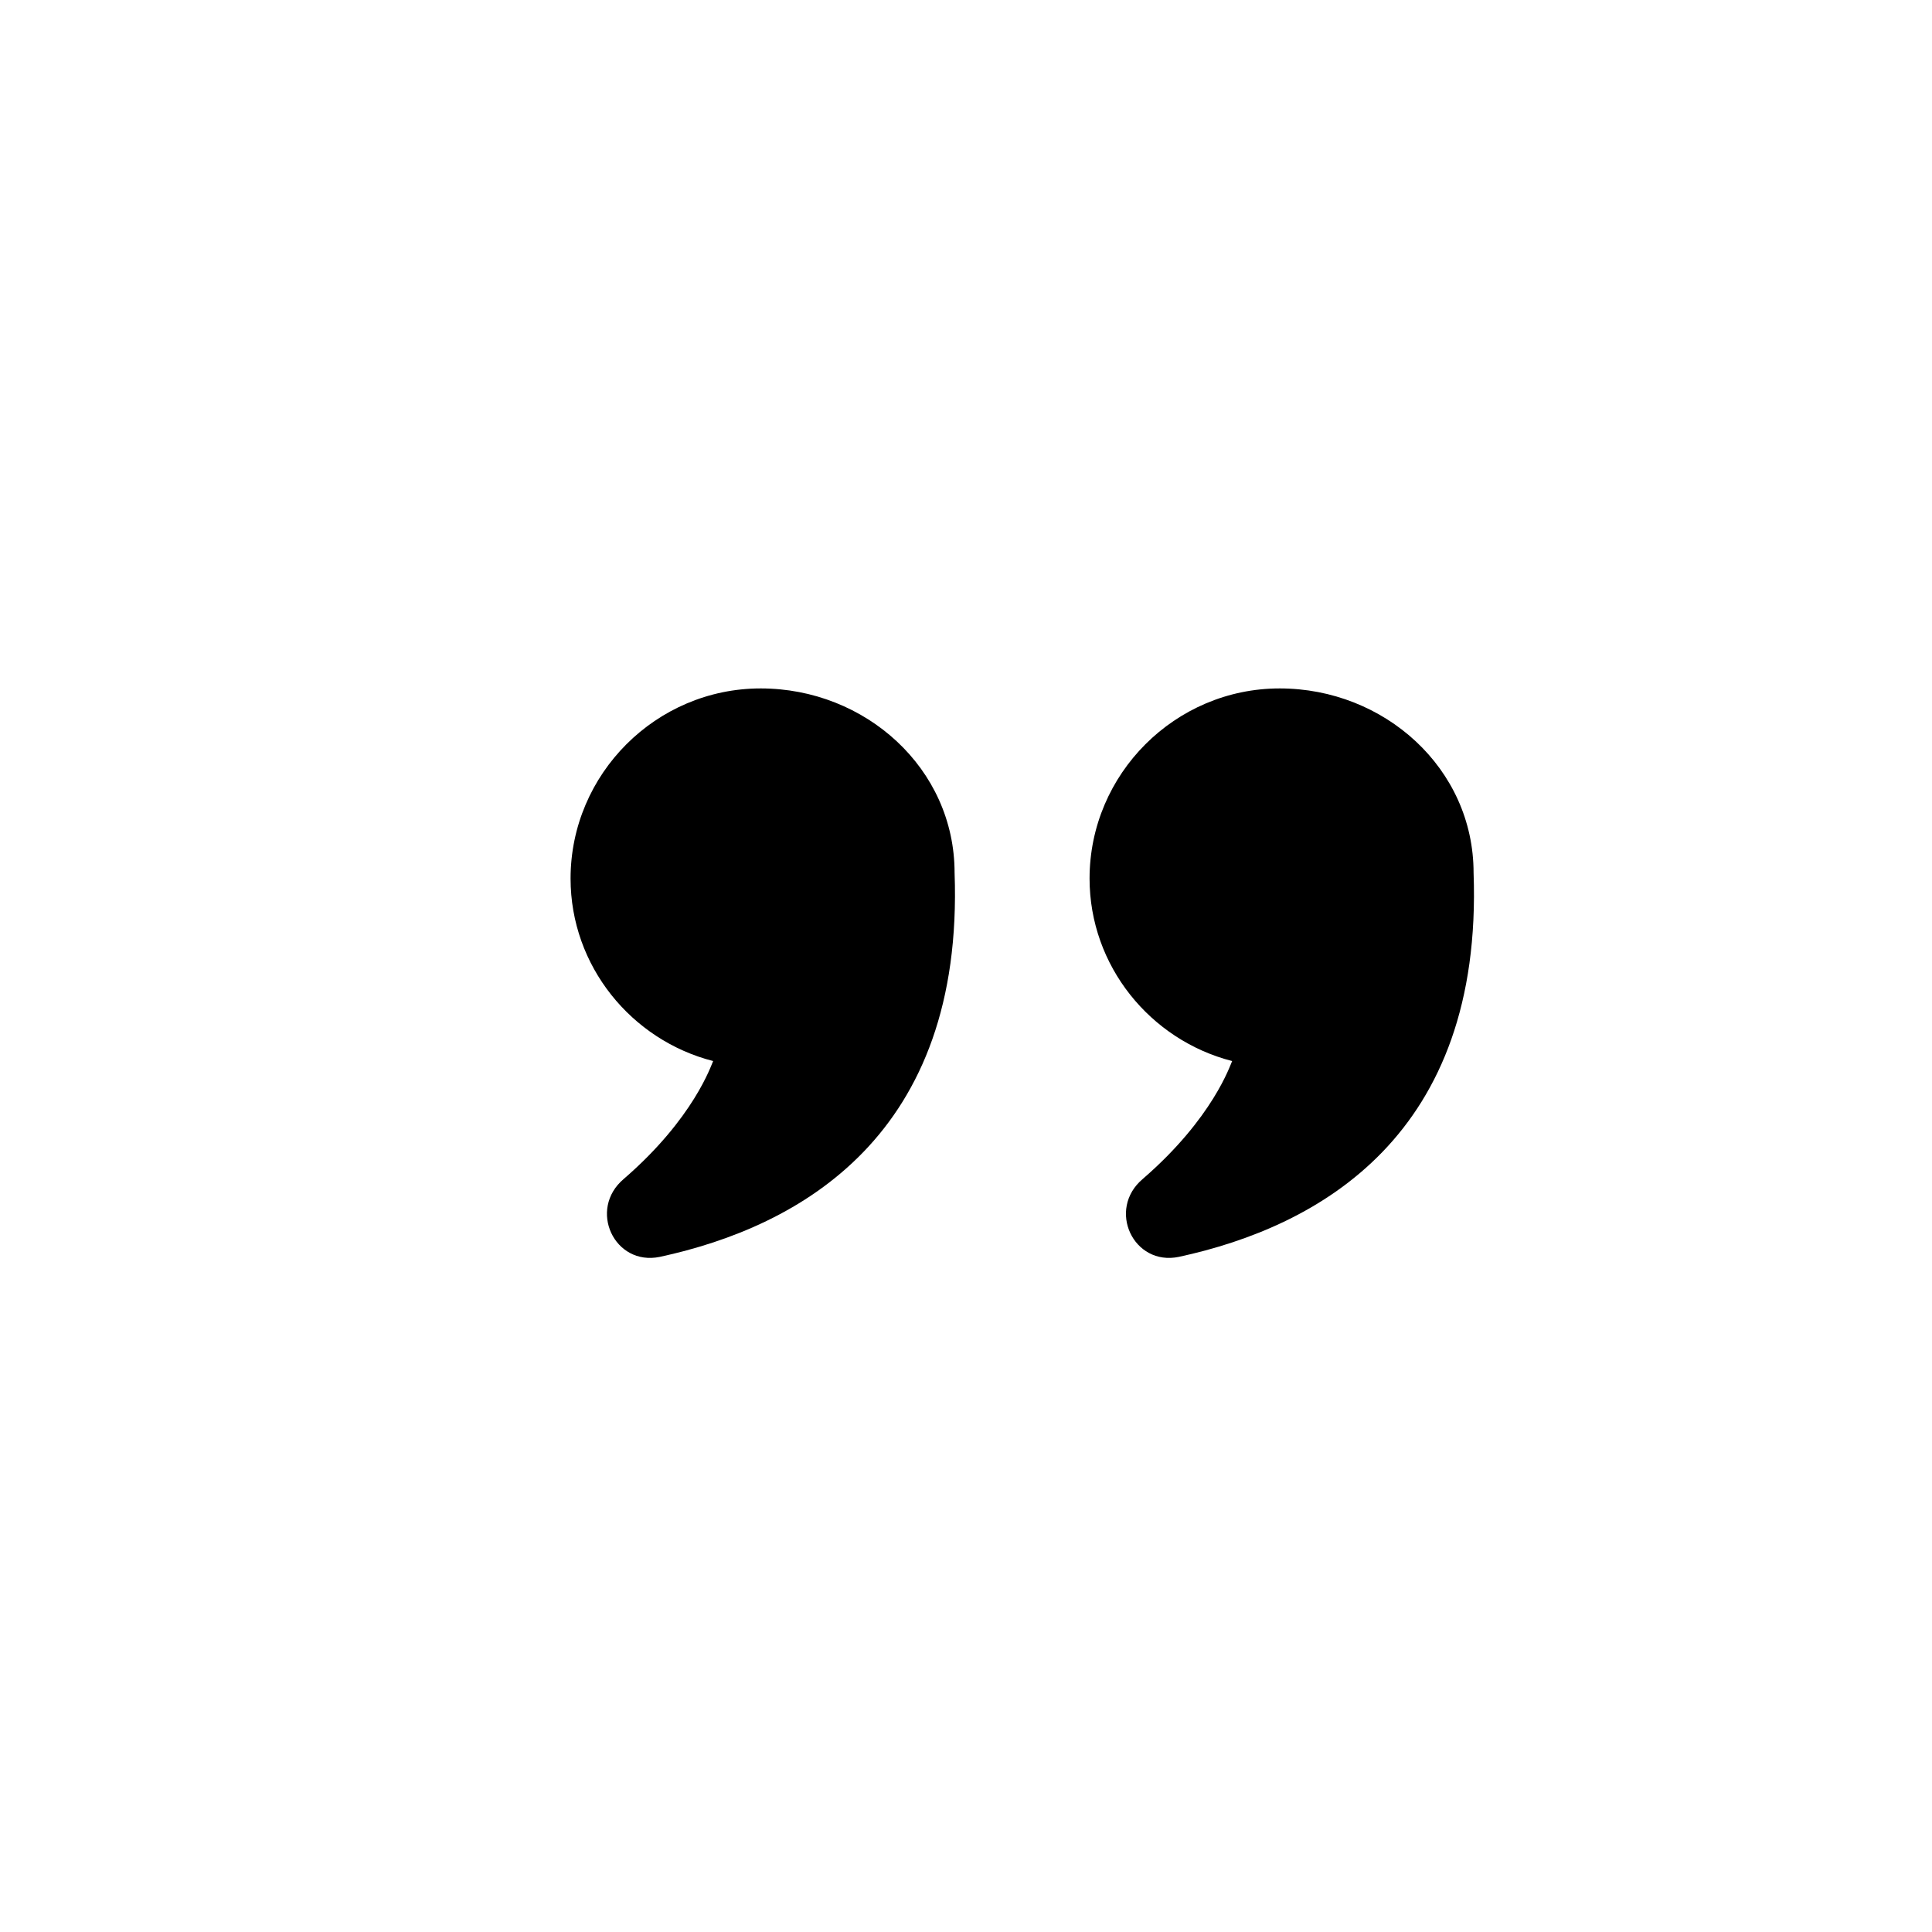
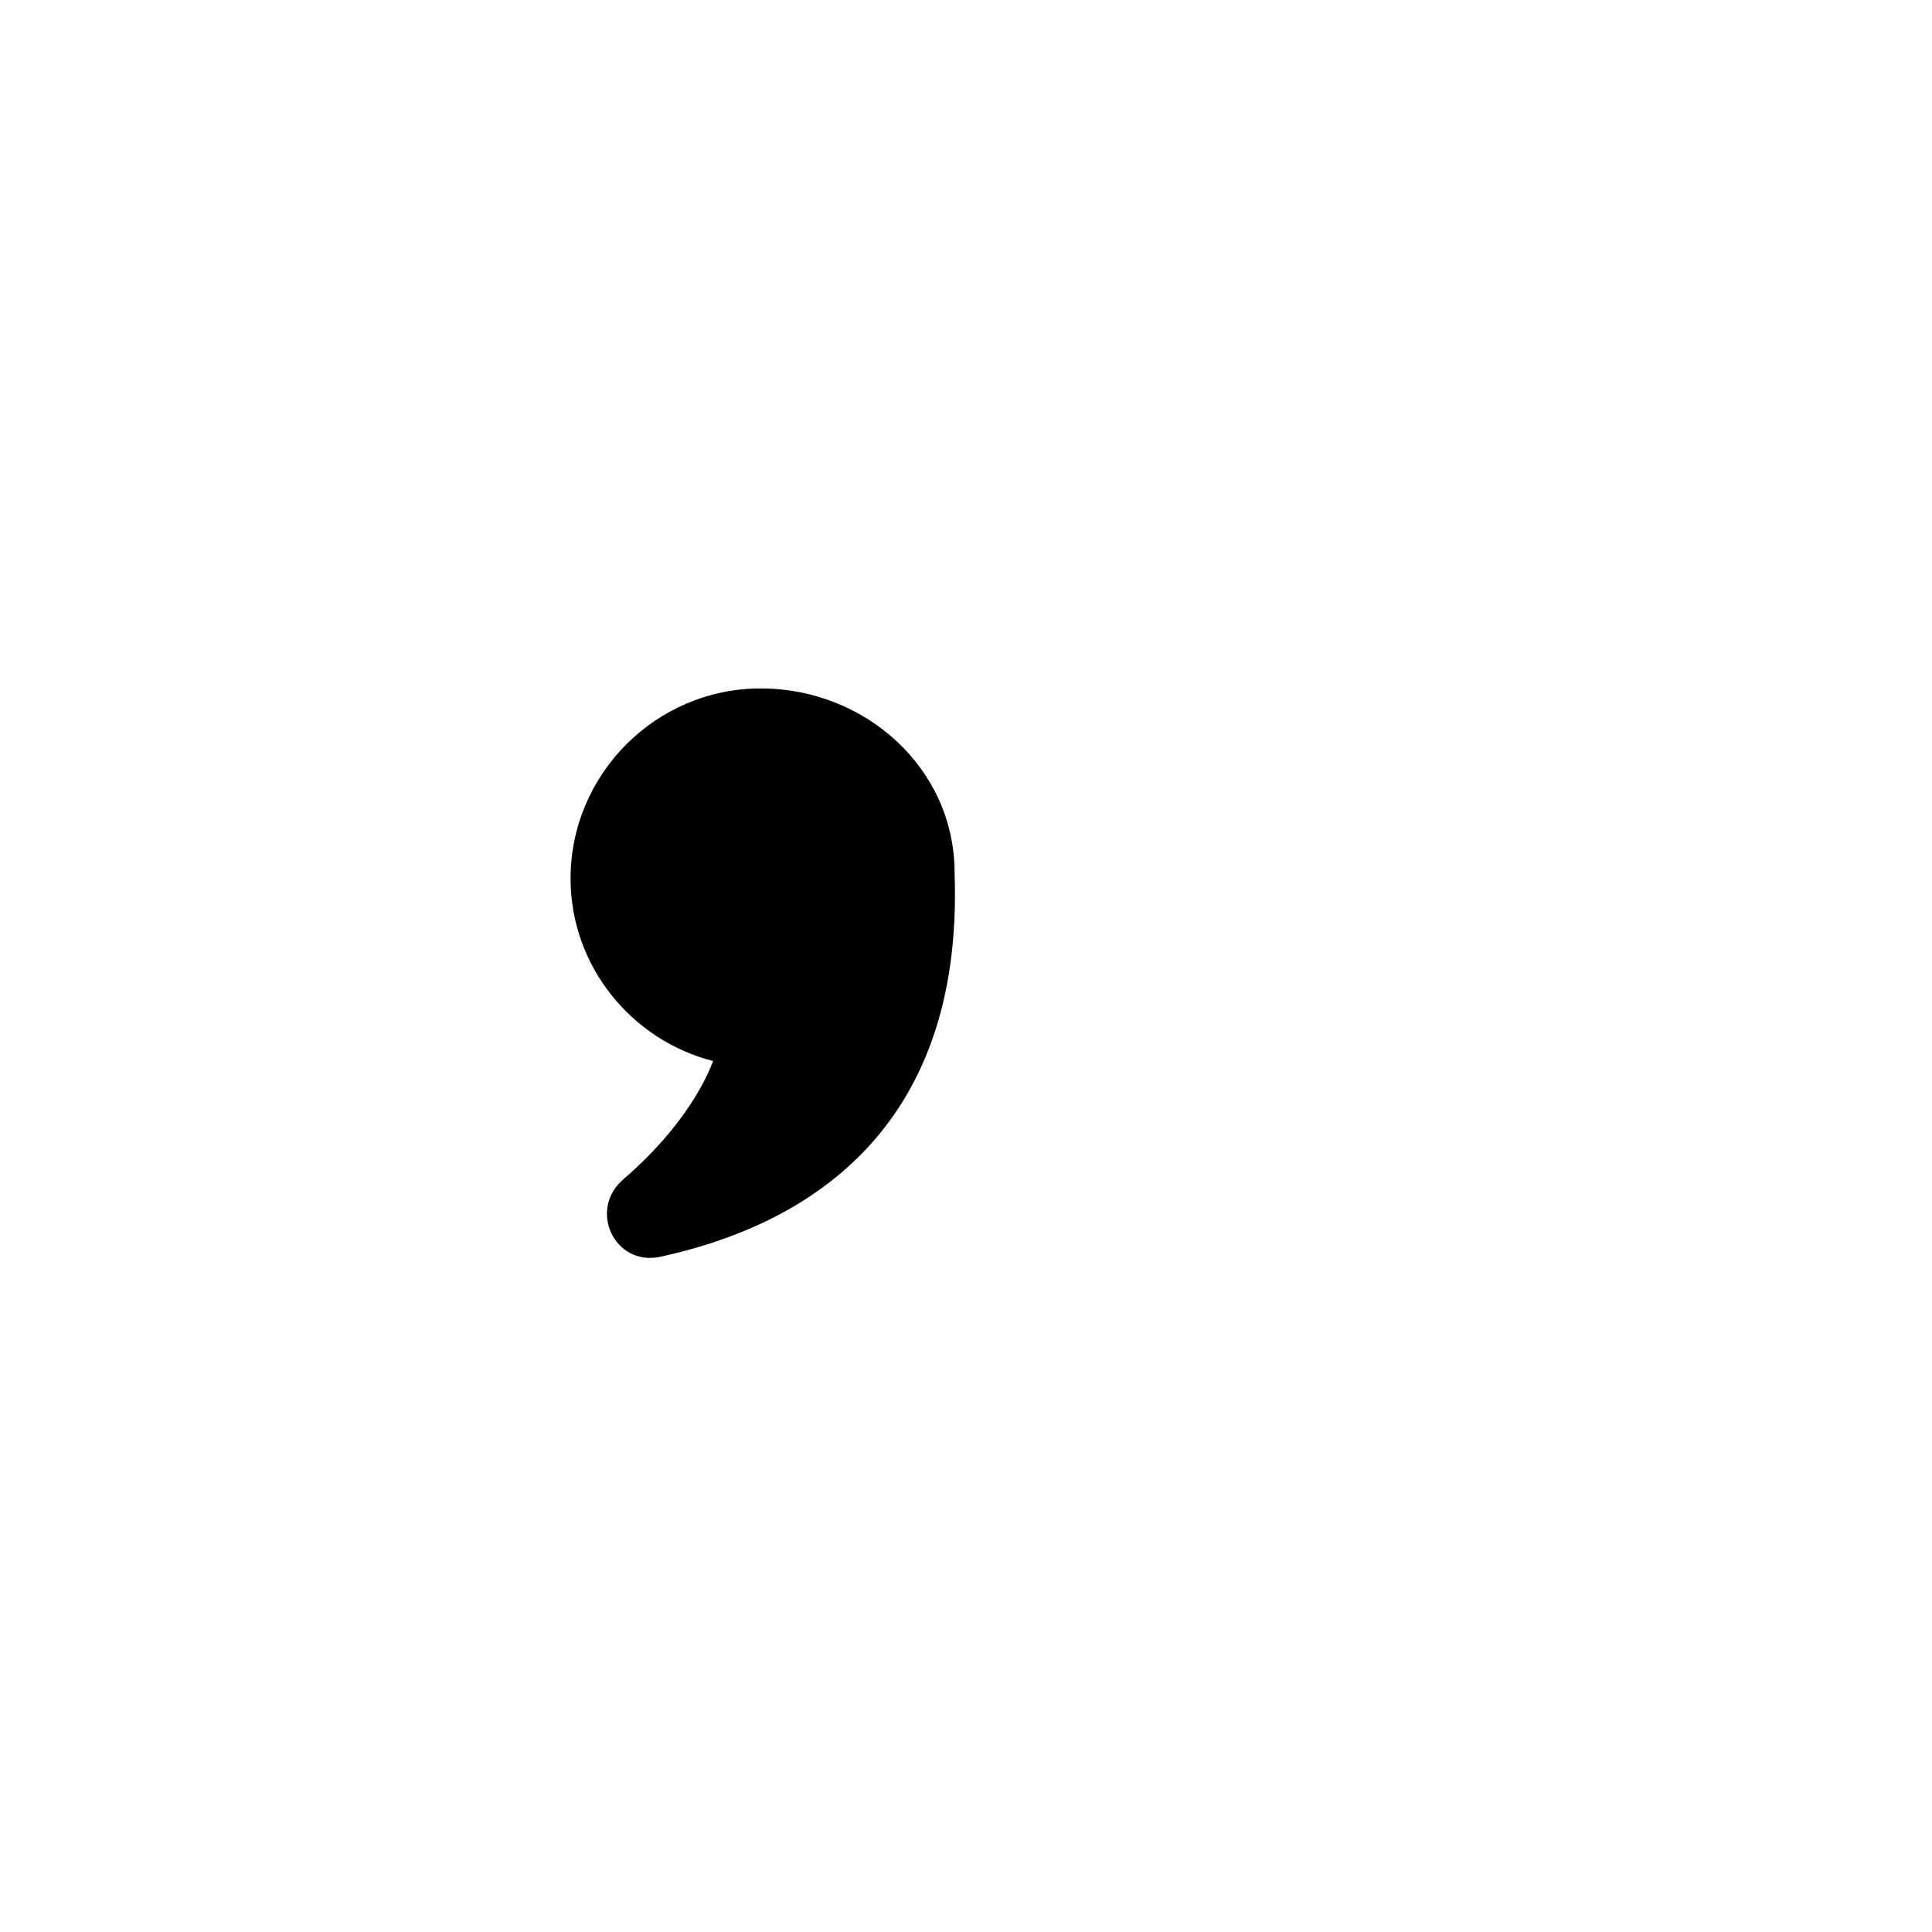
<svg xmlns="http://www.w3.org/2000/svg" fill="#000000" width="800px" height="800px" version="1.1" viewBox="144 144 512 512">
  <g>
    <path d="m345.59 326.44c-27.711 0-50.383 22.672-50.383 50.383 0 23.176 16.121 42.824 37.785 48.367-0.504 1.008-5.039 15.113-23.68 31.234-9.574 8.062-2.519 23.176 9.574 20.656 37.281-8.062 80.609-32.242 78.09-101.77 0.004-27.711-23.676-48.871-51.387-48.871z" />
-     <path d="m483.13 326.44c-27.711 0-50.383 22.672-50.383 50.383 0 23.176 16.121 42.824 37.785 48.367-0.504 1.008-5.039 15.113-23.68 31.234-9.574 8.062-2.519 23.176 9.574 20.656 37.281-8.062 80.609-32.242 78.09-101.77 0-27.711-23.68-48.871-51.387-48.871z" />
  </g>
</svg>